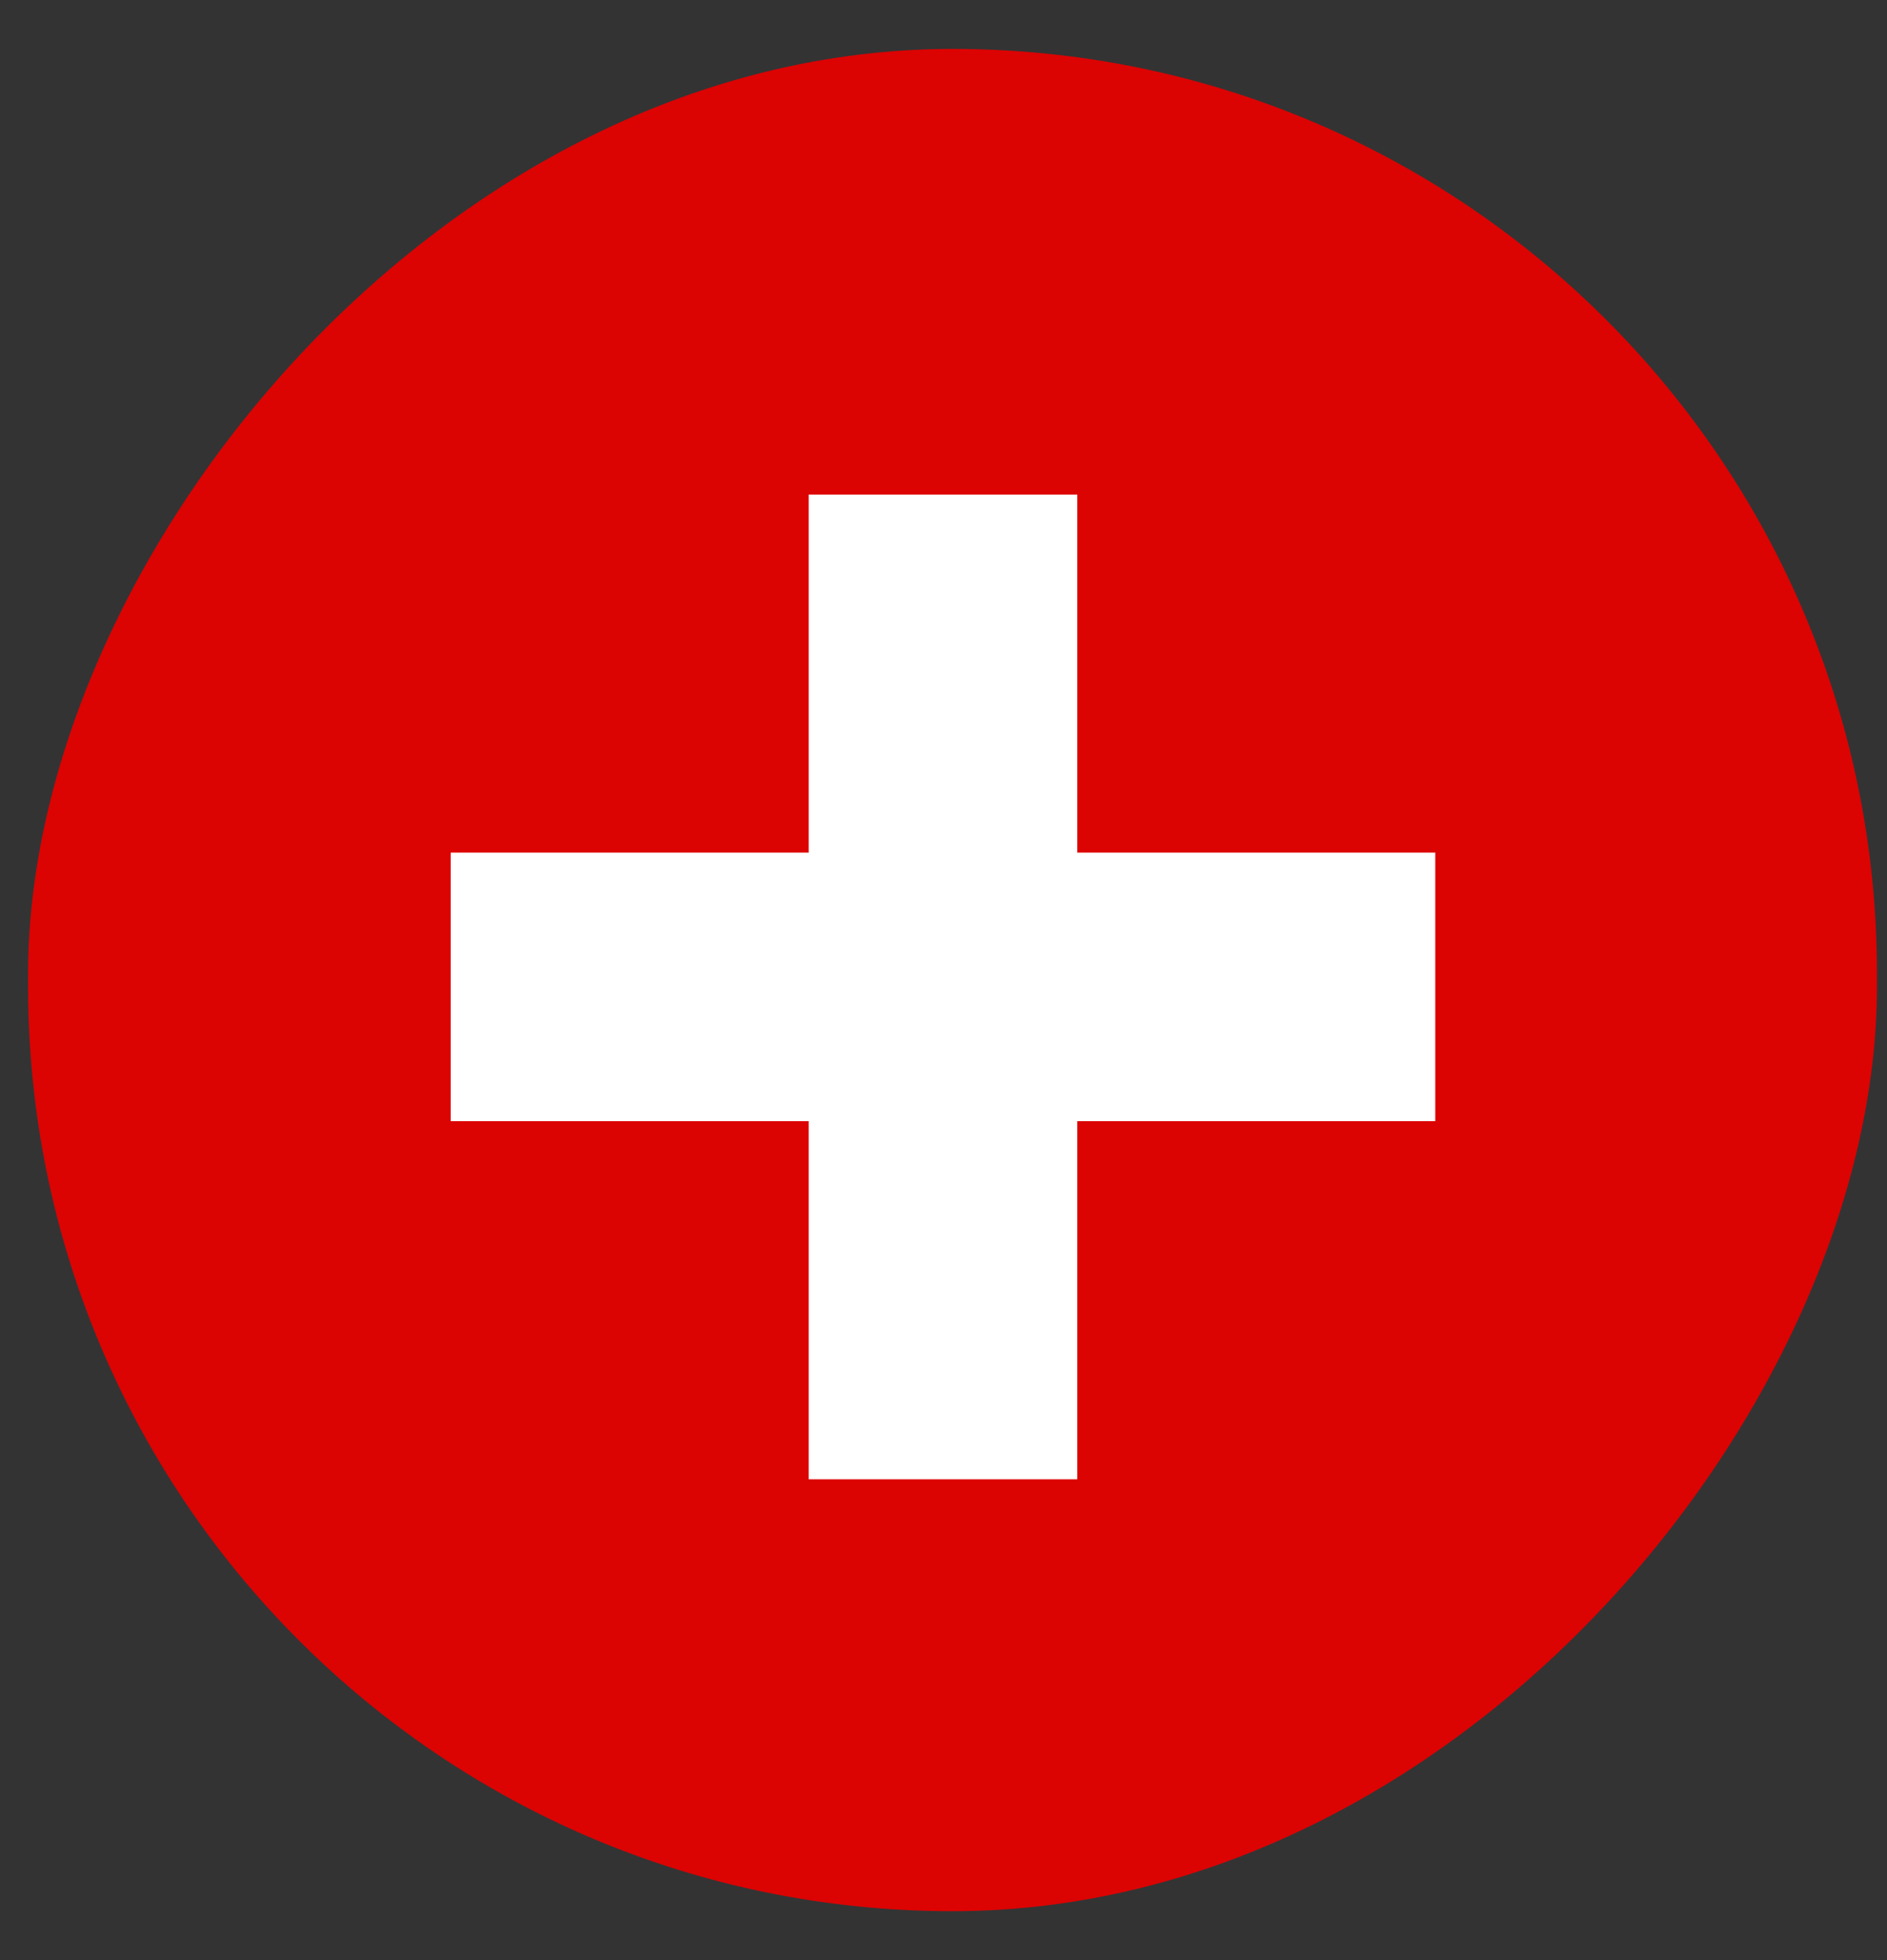
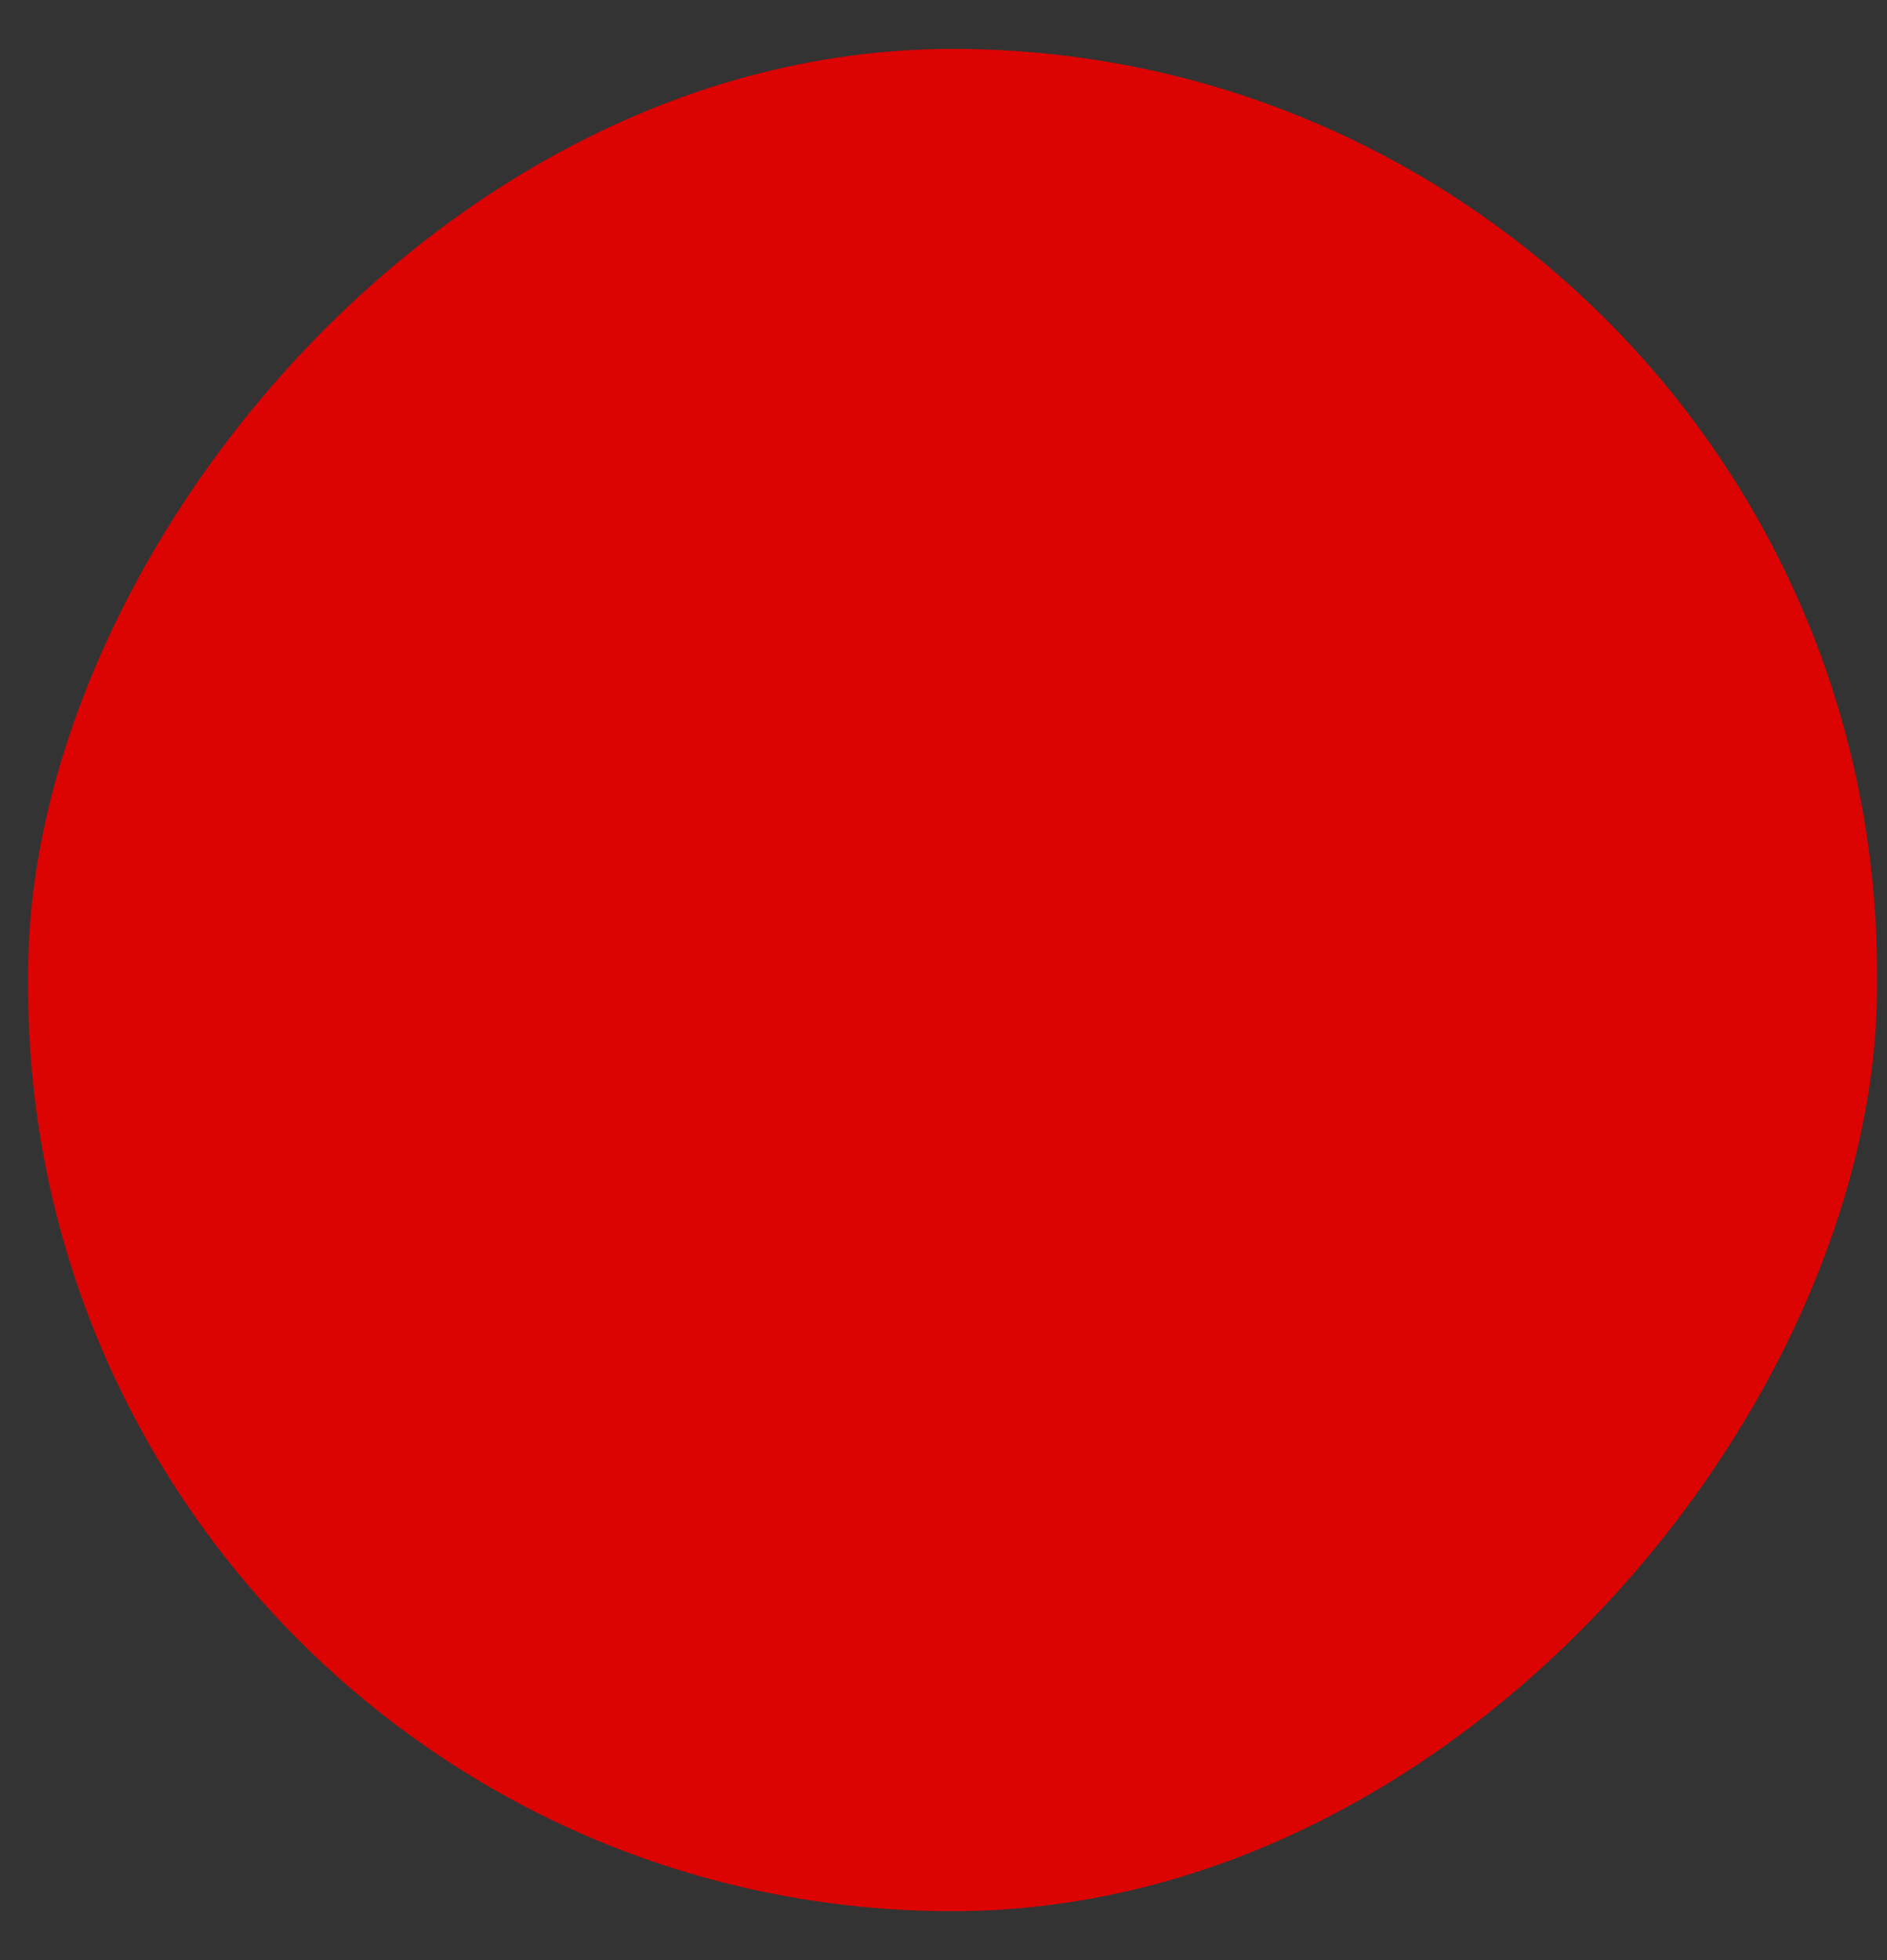
<svg xmlns="http://www.w3.org/2000/svg" width="26" height="27" viewBox="0 0 26 27" fill="none">
  <rect x="0" y="0" width="26" height="27" fill="#333333" stroke="none" />
  <rect width="25.475" height="25.652" rx="12.738" transform="matrix(-1 0 0 1 25.862 0.674)" fill="#DC0303" />
-   <path d="M11.143 11.745V6.812H14.843V11.745H19.776V15.444H14.843L14.843 20.377H11.143L11.143 15.444H6.21V11.745H11.143Z" fill="white" />
</svg>